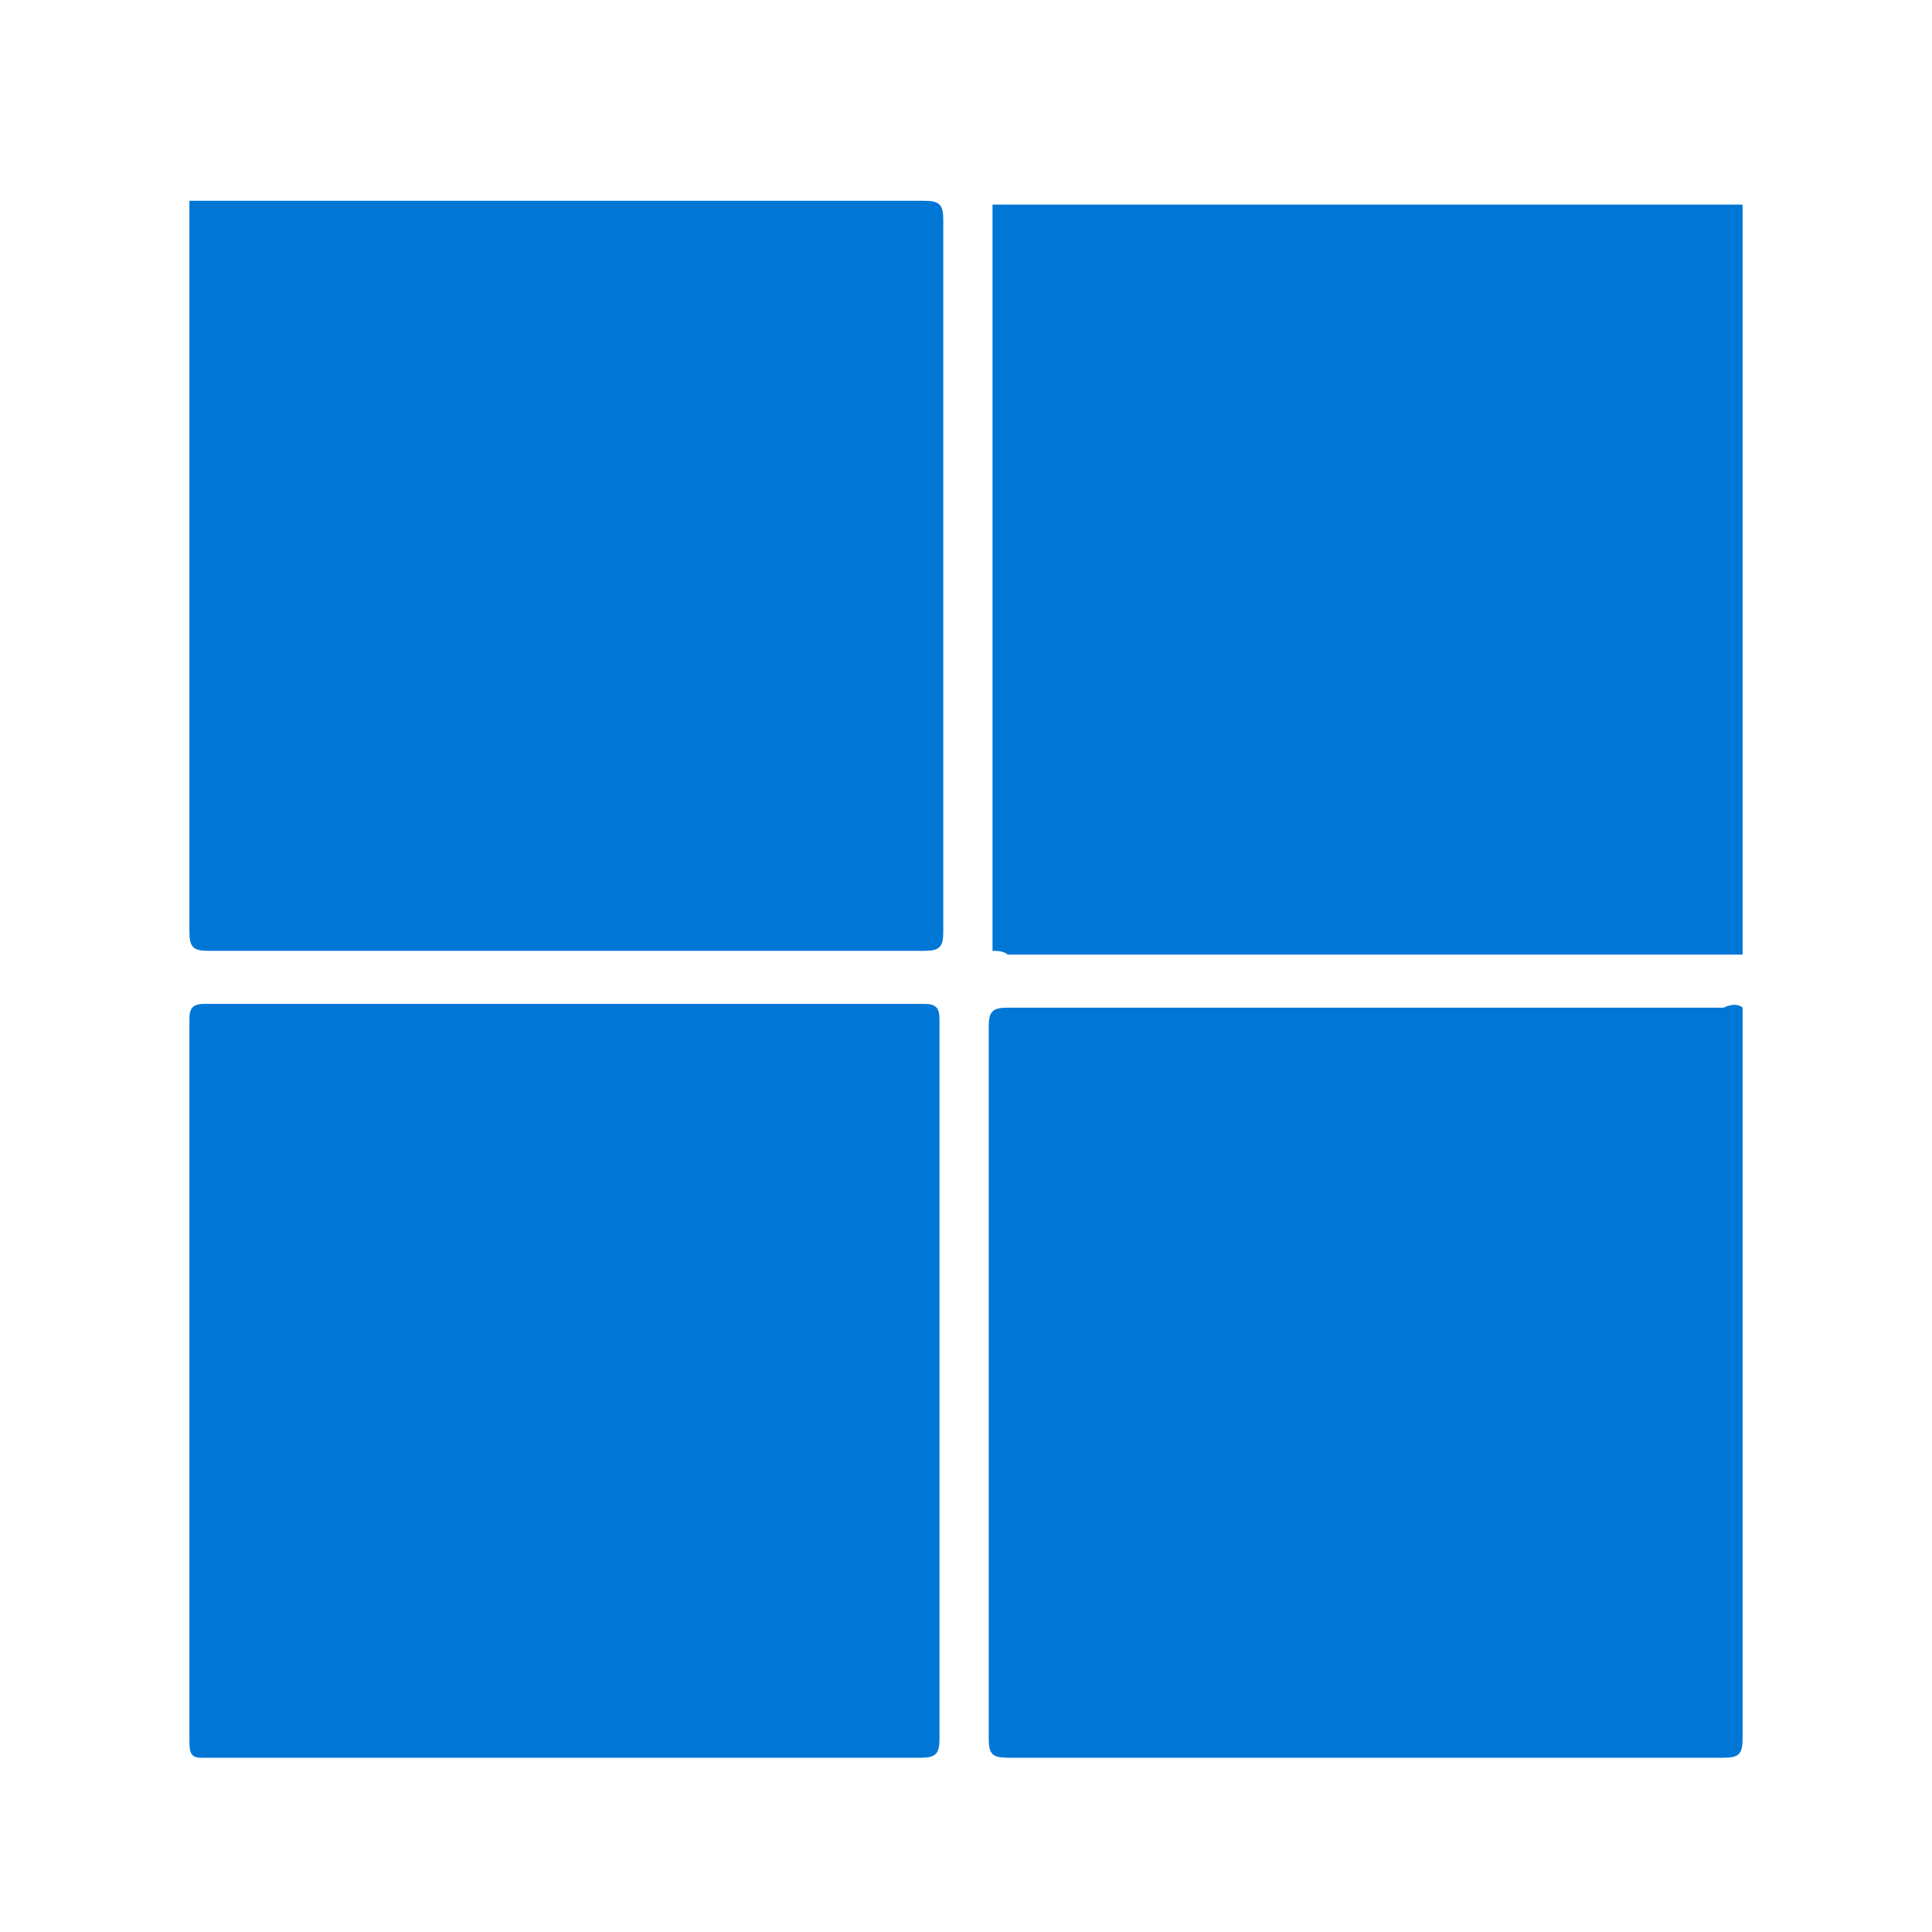
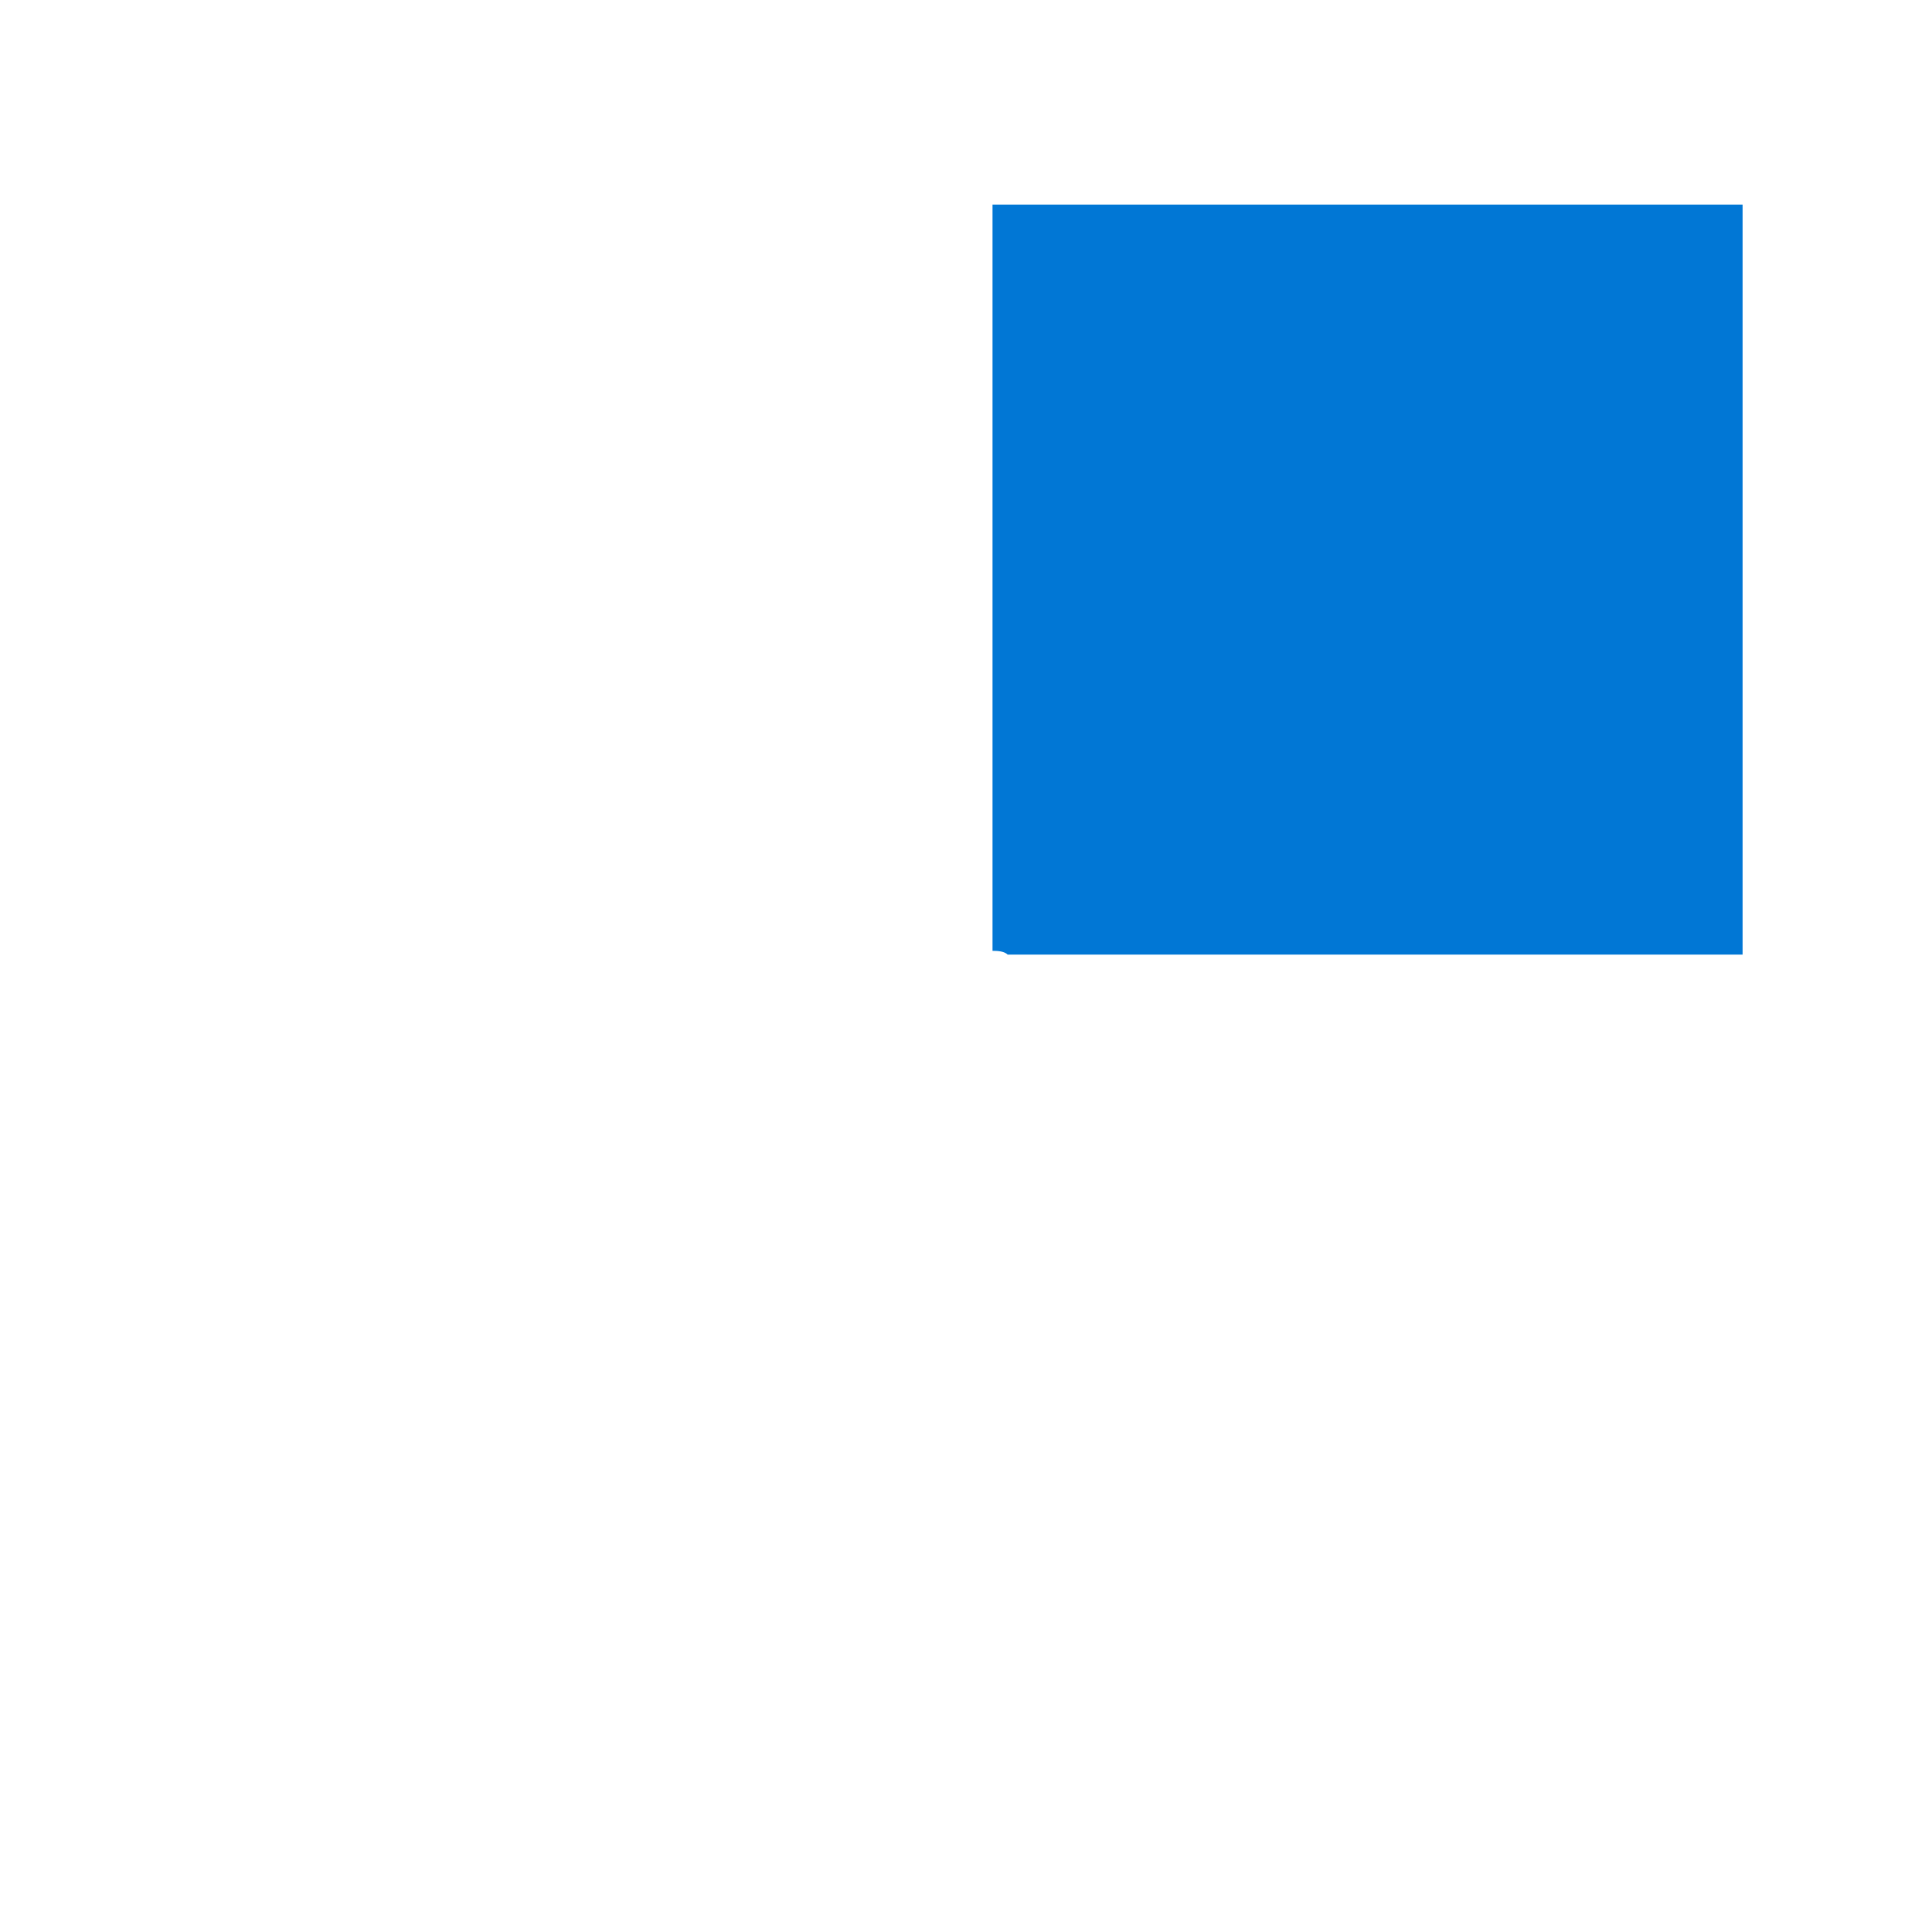
<svg xmlns="http://www.w3.org/2000/svg" version="1.1" id="Capa_1" x="0px" y="0px" viewBox="0 0 51 51" style="enable-background:new 0 0 51 51;" xml:space="preserve">
  <style type="text/css">
	.st0{fill:#0177D5;}
</style>
  <g>
-     <path class="st0" d="M24.8,36.5c0,3.1,0,6.3,0,9.4c0,0.4-0.1,0.5-0.5,0.5c-6.3,0-12.7,0-19,0C5,46.4,5,46.2,5,45.9   c0-6.3,0-12.7,0-19c0-0.3,0.1-0.4,0.4-0.4c6.3,0,12.7,0,19,0c0.3,0,0.4,0.1,0.4,0.4C24.8,30.1,24.8,33.3,24.8,36.5z" />
-     <path class="st0" d="M5,5.3c0.3,0,0.6,0,0.9,0c6.2,0,12.3,0,18.5,0c0.4,0,0.5,0.1,0.5,0.5c0,6.3,0,12.5,0,18.8   c0,0.4-0.1,0.5-0.5,0.5c-6.3,0-12.6,0-18.9,0C5.1,25.1,5,25,5,24.6C5,18.2,5,11.8,5,5.3C5,5.3,5,5.3,5,5.3z" />
-     <path class="st0" d="M46,26.6c0,6.4,0,12.9,0,19.3c0,0.4-0.1,0.5-0.5,0.5c-6.3,0-12.6,0-18.9,0c-0.4,0-0.5-0.1-0.5-0.5   c0-6.3,0-12.5,0-18.8c0-0.4,0.1-0.5,0.5-0.5c6.3,0,12.6,0,18.9,0C45.7,26.5,45.9,26.5,46,26.6C46,26.5,46,26.6,46,26.6z" />
    <path class="st0" d="M26.2,25.1c0-6.6,0-13.2,0-19.7c0.1,0,0.3,0,0.4,0c6.3,0,12.7,0,19,0c0.1,0,0.3,0,0.4,0c0,6.6,0,13.2,0,19.8   c-0.3,0-0.5,0-0.8,0c-6.2,0-12.4,0-18.6,0C26.5,25.1,26.3,25.1,26.2,25.1z" />
  </g>
</svg>